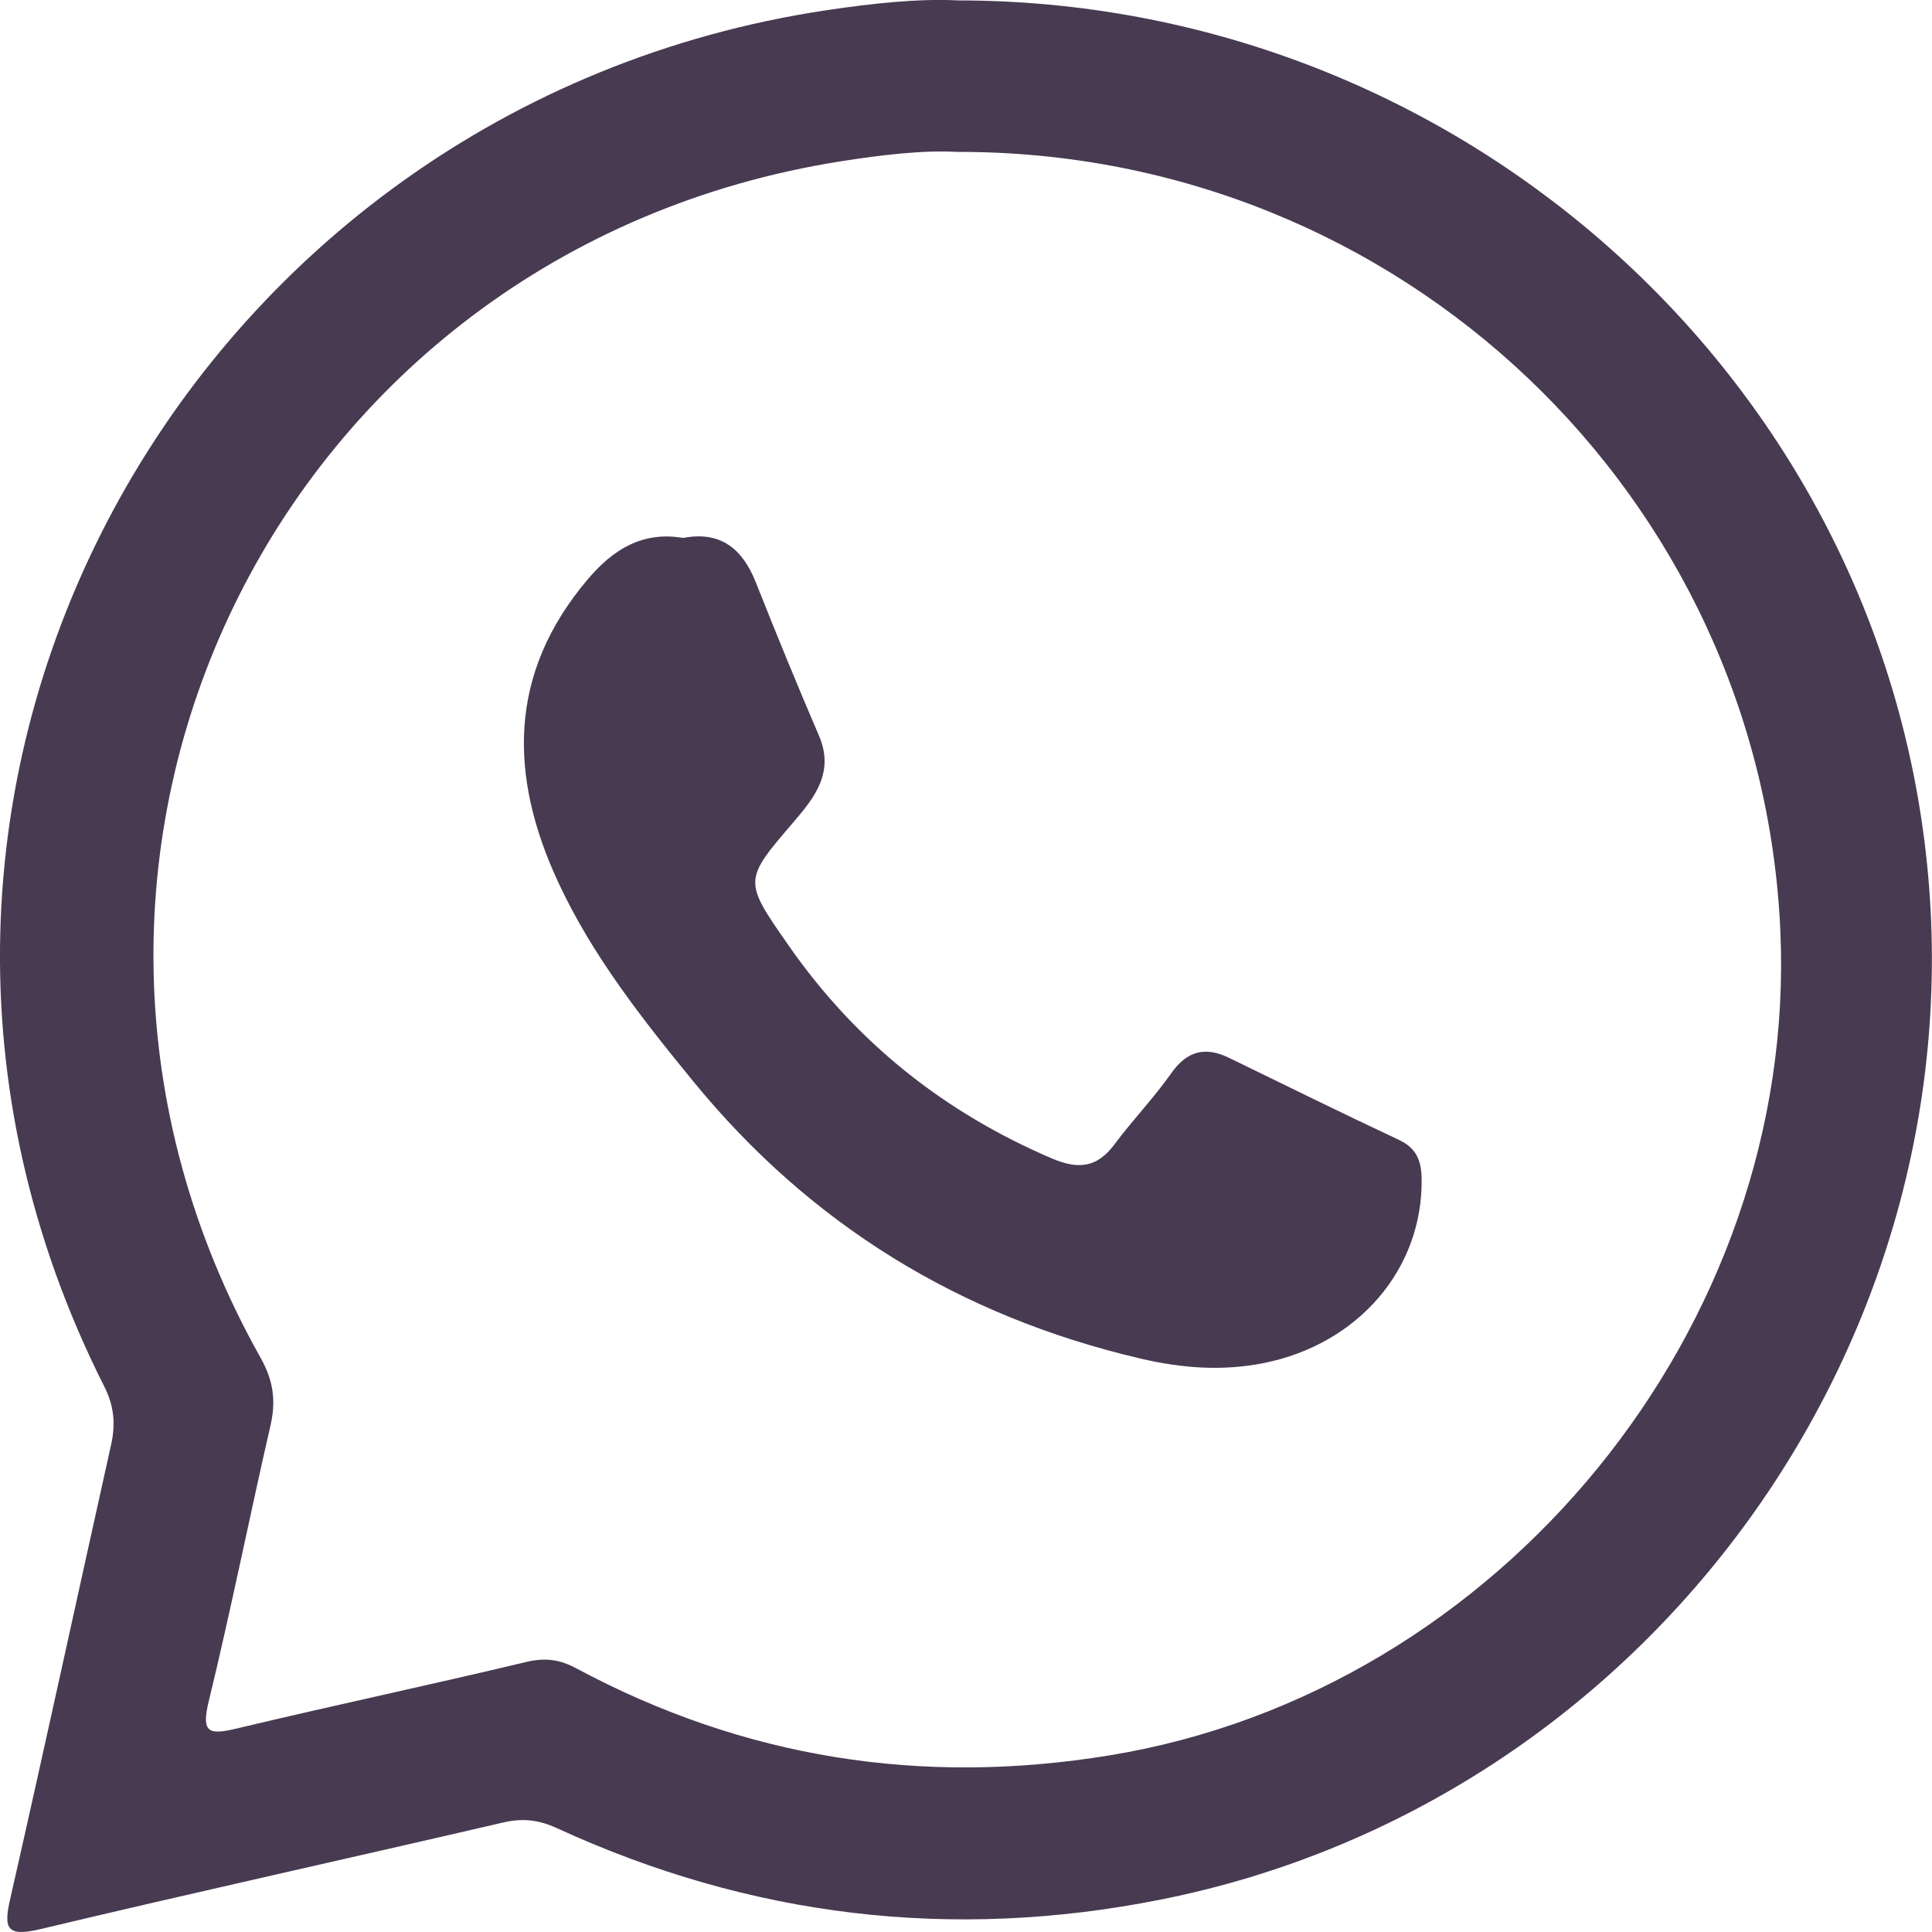
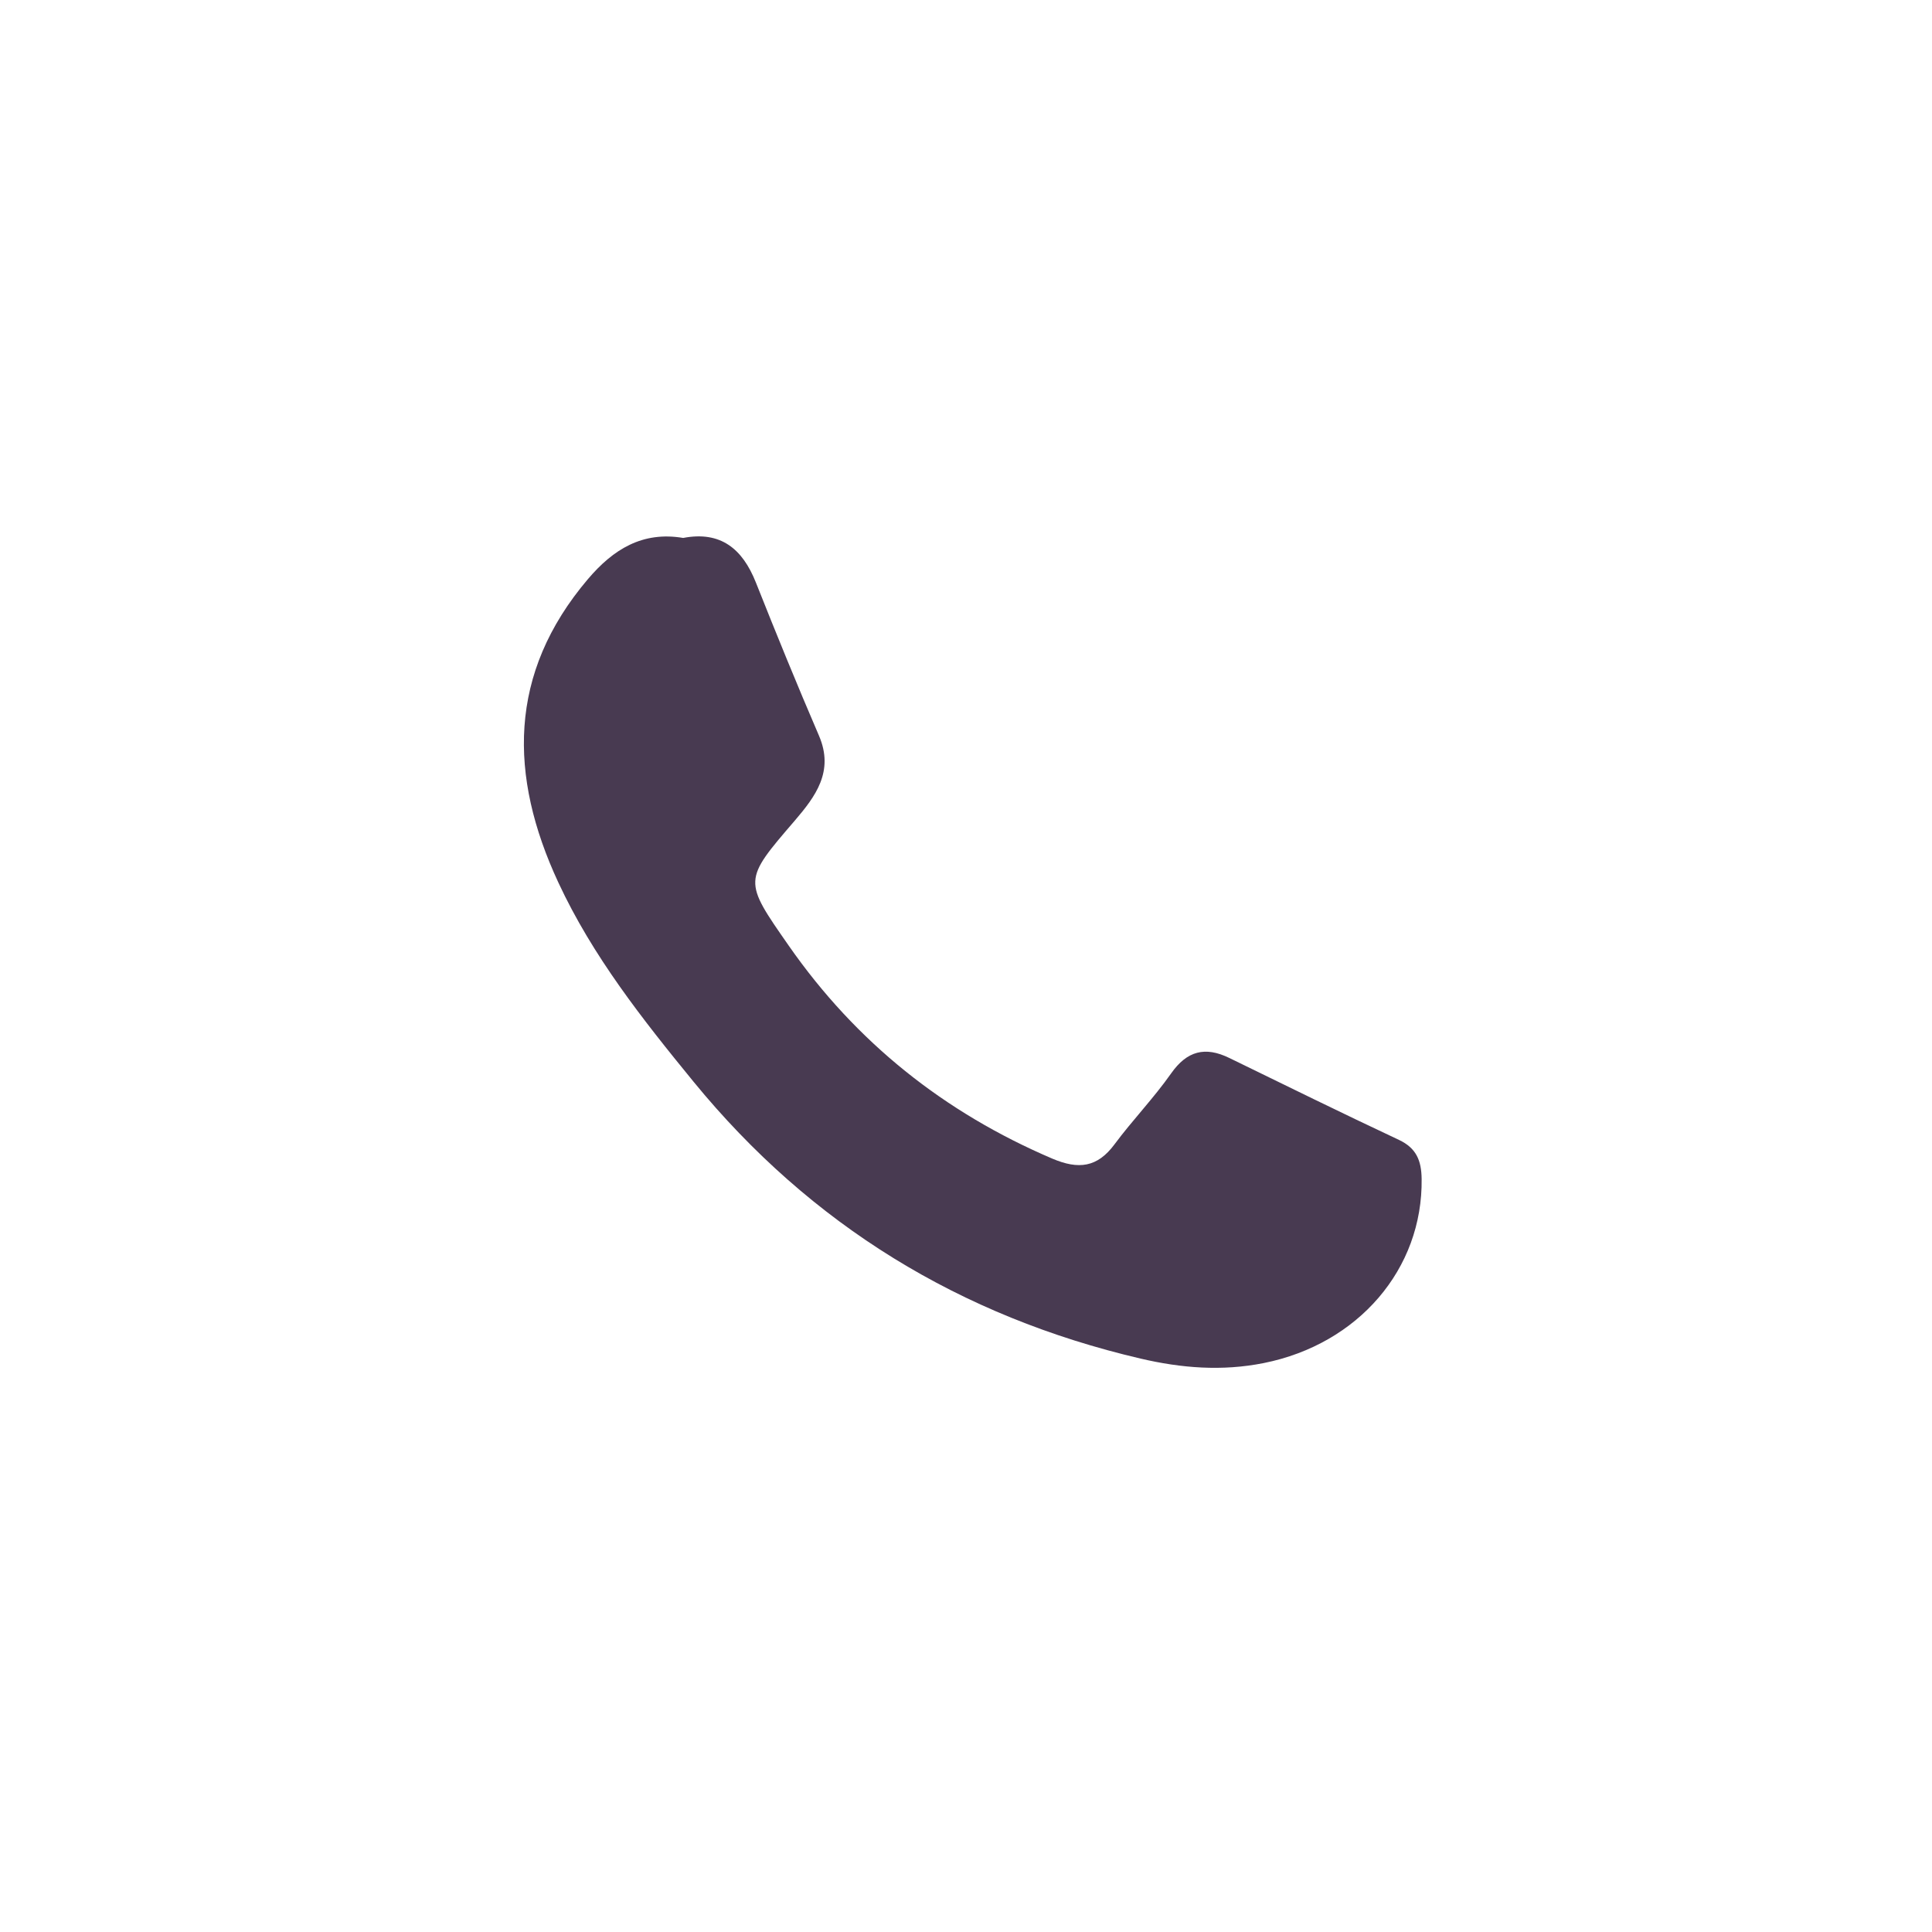
<svg xmlns="http://www.w3.org/2000/svg" width="37" height="37" viewBox="0 0 37 37" fill="none">
  <g clip-path="url(#clip0_26_1792)">
-     <path d="M18.346 0.008C27.758 0.011 35.704 6.98 36.856 16.114C38.05 25.571 31.584 34.519 22.225 36.38C18.219 37.177 14.369 36.712 10.665 35.011C10.312 34.849 10.006 34.817 9.635 34.903C6.682 35.59 3.721 36.242 0.773 36.945C0.11 37.103 0.068 36.921 0.2 36.345C0.858 33.456 1.484 30.558 2.128 27.667C2.215 27.274 2.186 26.929 1.999 26.557C-3.774 15.13 3.603 2.029 15.827 0.196C16.707 0.064 17.596 -0.031 18.347 0.008H18.346ZM18.351 2.91C17.68 2.871 16.887 2.966 16.104 3.089C5.284 4.797 -0.373 16.457 4.99 26.002C5.235 26.438 5.289 26.826 5.181 27.296C4.777 29.057 4.423 30.83 3.997 32.584C3.849 33.194 4.004 33.229 4.533 33.103C6.382 32.661 8.242 32.268 10.09 31.826C10.45 31.741 10.727 31.784 11.043 31.954C14.254 33.672 17.651 34.207 21.251 33.617C28.735 32.391 34.432 25.41 34.096 17.829C33.726 9.497 26.824 2.9 18.354 2.909L18.351 2.91Z" fill="#483A51" />
    <path d="M13.084 10.302C13.803 10.165 14.219 10.511 14.475 11.153C14.866 12.138 15.266 13.118 15.685 14.091C15.978 14.774 15.617 15.253 15.22 15.717C14.231 16.867 14.232 16.858 15.107 18.113C16.396 19.962 18.083 21.305 20.153 22.189C20.655 22.402 21.015 22.36 21.345 21.914C21.689 21.451 22.095 21.031 22.427 20.559C22.733 20.123 23.081 20.036 23.542 20.261C24.623 20.788 25.702 21.319 26.791 21.83C27.127 21.988 27.221 22.229 27.226 22.576C27.25 24.303 26.012 25.742 24.203 26.104C23.404 26.264 22.622 26.201 21.841 26.018C18.395 25.212 15.53 23.462 13.283 20.717C12.306 19.523 11.347 18.309 10.692 16.899C9.744 14.86 9.724 12.899 11.259 11.091C11.745 10.518 12.306 10.171 13.083 10.302H13.084Z" fill="#483A51" />
  </g>
  <defs>
    <clipPath id="clip0_26_1792">
      <rect width="37" height="37" fill="white" />
    </clipPath>
  </defs>
</svg>